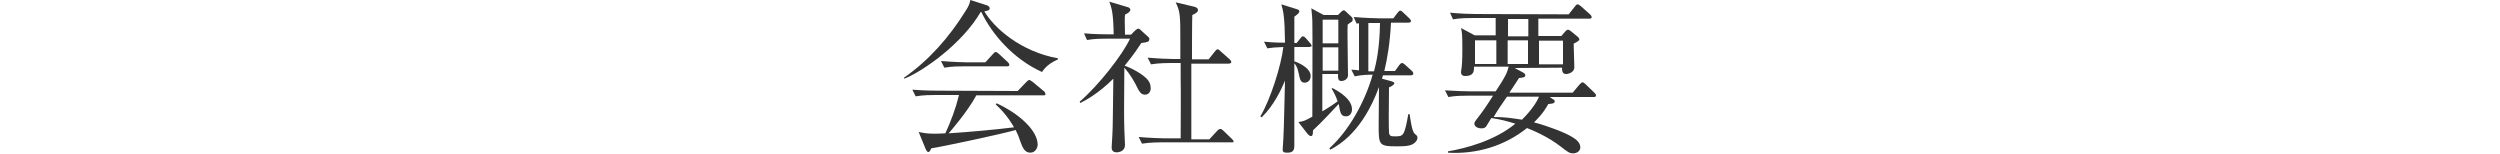
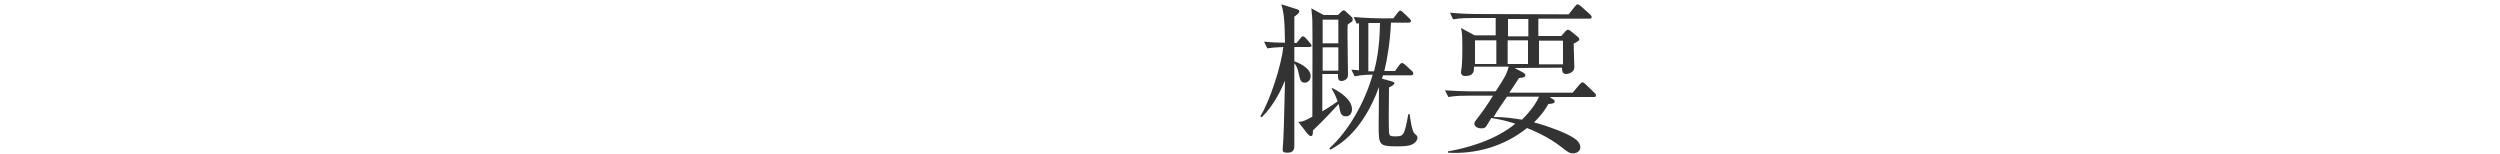
<svg xmlns="http://www.w3.org/2000/svg" version="1.1" id="レイヤー_1" x="0px" y="0px" viewBox="0 0 750 46.2" style="enable-background:new 0 0 750 46.2;" xml:space="preserve">
  <style type="text/css">
	.st0{fill:#333333;}
	.st1{fill:none;}
</style>
  <g>
    <g>
-       <path class="st0" d="M312.6,21.6c-8.6-3.9-15-11.3-18.2-18l-0.2,0c-5.5,9.5-17.3,17.8-22.9,20l-0.1-0.3    c7.5-5.2,13.6-12.2,18.4-19.9c1.2-1.8,1.3-2.5,1.5-3.4l5,1.6c0.3,0.1,0.8,0.4,0.8,0.9c0,0.6-0.5,0.7-1.6,0.9    c3,5.1,11,12.1,22.1,14.1l0,0.3C315.7,18.6,313.9,19.6,312.6,21.6z M313,28.6l-20.1,0c-2.7,5-7.8,10.8-8.3,11.4    c6.2-0.4,13.9-1.1,19.6-1.8c-0.3-0.5-1.9-3.6-5.5-6.9l0.3-0.3c6.8,3.1,12.3,8.2,12.3,12.4c0,0.8-0.6,2.4-2.2,2.4    c-1.6,0-2.3-1.4-2.9-3.1c-0.6-1.8-0.8-2.3-1.5-3.7c-4.1,1.2-22.5,5.1-25.3,5.5c-0.3,0.6-0.5,1.1-0.9,1.1c-0.4,0-0.6-0.5-0.8-0.9    l-2.1-5.1c1.1,0.2,2.2,0.5,4.4,0.5c1,0,2,0,3.6-0.1c1.7-3.7,3.1-7.4,4.1-11.5l-7.1,0c-1.1,0-3.7,0-5.9,0.4l-1-2    c3.9,0.3,6.8,0.3,7.6,0.3l24,0.1l2.6-2.7c0.4-0.4,0.6-0.6,0.9-0.6c0.3,0,0.5,0.3,0.9,0.5l3.4,2.8c0.2,0.1,0.5,0.5,0.5,0.8    C313.8,28.6,313.3,28.6,313,28.6z M302.1,19.9l-12.9,0c-1.3,0-3.6,0-5.9,0.4l-1-2c3.4,0.3,7,0.4,7.7,0.4l5.6,0l2.3-2.5    c0.3-0.3,0.5-0.6,0.8-0.6c0.3,0,0.6,0.3,0.9,0.5l2.7,2.5c0.2,0.3,0.5,0.5,0.5,0.8C302.8,19.9,302.4,19.9,302.1,19.9z" />
-       <path class="st0" d="M343.5,28.4c-1.2,0-1.7-1-2.1-1.7c-1.1-2.3-2.4-4.5-4.1-6.4c-0.1,13.3-0.1,14.7,0,18.4c0,0.8,0.2,4.1,0.2,4.8    c0,1.8-1.7,2.2-2.5,2.2c-1.5,0-1.5-1.1-1.5-1.6c0-0.5,0.2-2.9,0.2-3.4c0.2-3.8,0.1-4.8,0.3-17.1c-4.6,4.6-8.4,6.5-9.9,7.3    l-0.2-0.4c5.7-4.9,12.9-14.1,15.1-18.9l-7,0c-1.3,0-3.7,0-5.9,0.4l-0.9-2c3.4,0.3,6.9,0.3,7.6,0.3l1.3,0c-0.1-6.4-0.6-7.9-1.3-9.8    l5.7,1.7c0.3,0.1,0.6,0.4,0.6,0.7c0,0.6-0.6,1-1.6,1.5c-0.1,1.4-0.1,1.5,0,6l1.8,0l1.3-1.3c0.4-0.3,0.6-0.5,0.9-0.5    c0.3,0,0.5,0.2,0.8,0.5l2.2,2c0.3,0.2,0.3,0.5,0.3,0.7c0,0.8-0.8,0.9-2.4,1.1c-0.8,1.2-2.2,3.4-5,6.8c0.5,0.2,2.8,1,5.3,2.8    c0.9,0.7,2.5,1.8,2.5,3.8C345.3,27,344.9,28.4,343.5,28.4z M369.7,42.7l-21.2,0c-0.5,0-3.5,0-5.9,0.4l-1-2    c3.5,0.3,7.2,0.4,7.7,0.4l4.9,0c0-5.1,0.1-13.2,0-18.3c0-2.4,0-2.8,0-4.3l-3,0c-0.5,0-3.5,0-5.9,0.4l-1-2c3.3,0.3,6.8,0.4,7.7,0.4    l2.1,0c0-0.8,0-4.2,0-5c0-8.1,0-9.1-1.4-12l5.5,1.3c0.8,0.2,1.2,0.5,1.2,1c0,0.7-1,1.2-1.7,1.5c-0.1,1.2-0.1,11.2-0.1,13.3l5,0    l1.9-2.4c0.3-0.4,0.5-0.6,0.8-0.6c0.3,0,0.5,0.2,0.9,0.6l2.7,2.4c0.3,0.3,0.5,0.6,0.5,0.8c0,0.3-0.4,0.5-0.8,0.5l-11.2,0l0,13.6    l0,9.1l5.4,0l2.4-2.6c0.4-0.4,0.6-0.5,0.9-0.5s0.5,0.1,0.9,0.5l2.7,2.6c0.3,0.3,0.4,0.6,0.4,0.8C370.5,42.5,370,42.7,369.7,42.7z" />
      <path class="st0" d="M392.7,14.1l-4.4,0l0,4.3c1,0.3,4.9,1.9,4.9,4.4c0,1.2-0.8,2-1.8,2c-1.3,0-1.4-1.1-1.8-2.8    c-0.1-0.5-0.4-2.1-1.3-3c0,3.9,0,21.1,0,24.6c0,0.9,0,2.3-2.2,2.2c-1.2,0-1.3-0.4-1.3-1c0-0.5,0.2-2.3,0.2-3.1    c0.2-2.8,0.4-15.1,0.5-17.5c-1.1,2.6-3.3,7.4-7,11l-0.4-0.3c3-4.9,6.3-15.4,6.9-20.8c-2.5,0.1-3.5,0.2-4.8,0.4l-1-2    c1.1,0.1,2.9,0.3,6.3,0.3c-0.1-7.9-0.5-9.4-1.1-11.5l4.8,1.5c0.3,0.1,0.6,0.3,0.6,0.6c0,0.3-0.1,0.6-1.5,1.6l0,7.9l0.7,0l1.1-1.4    c0.3-0.4,0.5-0.6,0.8-0.6c0.3,0,0.6,0.3,0.9,0.6l1.2,1.4c0.3,0.3,0.5,0.7,0.5,0.9C393.5,13.9,393.1,14.1,392.7,14.1z M405.4,6.6    c-0.2,0.1-0.9,0.6-1.1,0.8c-0.1,1.6,0,5.7,0,7.5c0,1.2,0.1,6.6,0.1,7.7c0,1-1,1.7-2,1.7c-1,0-1-0.9-1-1.7l0-0.4l-4.7,0l0,1    c0,4.8,0,5.3,0,10.2c2.4-1.4,3.6-2.3,4.6-3c-0.6-1.7-1.2-2.8-1.8-3.8l0.2-0.2c2.5,1.3,5.9,3.5,5.9,6.4c0,1.2-0.7,2.1-1.8,2.1    c-1.3,0-1.6-0.8-1.9-2.1c-0.1-0.8-0.2-1.2-0.3-1.6c-1.1,1.2-5.4,5.8-7.7,7.9c0,1.4-0.2,1.8-0.7,1.7c-0.3,0-0.6-0.3-0.9-0.6    l-2.8-3.6c1.6-0.2,1.8-0.3,4.2-1.6c0-4.5,0.1-26.3,0-28.8c0-0.5-0.1-1.8-0.3-3.7l3.7,2l4.3,0l0.9-0.9c0.3-0.3,0.6-0.5,0.8-0.5    c0.3,0,0.5,0.2,0.8,0.5l1.6,1.5c0.3,0.3,0.3,0.4,0.3,0.6C405.8,6.3,405.7,6.5,405.4,6.6z M401.5,14.2l-4.7,0l0,7l4.7,0L401.5,14.2    z M401.5,5.9l-4.7,0l0,7.1l4.7,0L401.5,5.9z M423.5,43.4c-0.9,0.4-2.2,0.5-4.4,0.5c-5.5,0-5.5-0.4-5.5-6.5c0-1.8,0.1-8.4,0.1-11.3    c-4.9,13.4-12,17.4-14.6,18.8l-0.3-0.4c5.9-5.3,10.7-14,13-22.1c-0.7,0-3.2,0-5.4,0.5l-1-2c1.3,0.1,1.6,0.1,2.3,0.2l0-14.1    c-0.2,0-0.3,0-0.7,0.1l-0.9-2c3.4,0.3,7,0.4,7.7,0.4l4.2,0l1.3-1.7c0.3-0.4,0.5-0.6,0.8-0.6c0.3,0,0.6,0.3,0.9,0.6l1.8,1.7    c0.3,0.3,0.5,0.6,0.5,0.8c0,0.4-0.5,0.5-0.8,0.5l-5.2,0c-0.3,6-1.1,10.8-2,14.5l3.2,0l1.3-1.8c0.3-0.4,0.6-0.6,0.8-0.6    c0.3,0,0.5,0.2,0.9,0.5l2.1,1.9c0.3,0.3,0.4,0.6,0.4,0.8c0,0.3-0.3,0.5-0.8,0.5l-8.3,0c-0.1,0.4-0.2,0.5-0.3,1l2.9,0.8    c0.6,0.2,0.8,0.3,0.8,0.6c0,0.3-0.7,0.9-1.6,1.2c-0.1,6.2-0.1,11.9,0,13.5c0.1,1.2,0.7,1.2,1.8,1.2c2.5,0,2.8,0,4-6.7l0.4,0.1    c0.2,1.4,0.7,5.2,1.5,5.8c0.6,0.5,0.8,0.7,0.8,1C425.4,41.8,424.7,42.9,423.5,43.4z M413,6.9c-0.8,0-1.5,0-2.5,0l0,14.5l1.7,0    c0.6-2.2,1.7-6.8,1.8-14.5L413,6.9z" />
      <path class="st0" d="M454.4,20.4l2.6,1.4c0.3,0.2,0.6,0.4,0.6,0.8c0,0.5-0.5,0.7-1.9,0.8c-0.4,0.7-2.5,3.8-2.9,4.4l19,0l2.1-2.5    c0.4-0.4,0.6-0.6,0.8-0.6c0.4,0,0.5,0.2,0.9,0.5l2.7,2.6c0.3,0.3,0.5,0.5,0.5,0.8c0,0.5-0.4,0.5-0.8,0.5l-13.1,0l1.2,0.8    c0.3,0.1,0.3,0.3,0.3,0.5c0,0.6-0.6,0.7-1.9,0.8c-0.7,1.2-1.7,3-4.3,5.5c4.8,1.3,9.3,3.1,11.3,4.3c1,0.6,2.6,1.6,2.6,3.2    c0,1-0.9,1.8-2.2,1.8c-1.1,0-1.7-0.5-3.5-1.9c-4-3.1-8.1-4.8-10.3-5.7c-6.7,5.4-15.2,7.9-23.7,7.4l0-0.4    c5.2-0.9,13.9-3.1,20.2-8.3c-3-0.9-4.1-1.2-7.2-1.7c-0.3,0.4-1.3,2.2-1.6,2.6c-0.4,0.4-0.8,0.5-1.4,0.5c-1.3,0-2.1-0.7-2.1-1.4    c0-0.5,0.4-0.9,0.6-1.2c2.2-2.8,3.5-4.8,5-7.2l-7.5,0c-1.3,0-3.7,0-5.9,0.4l-1-2c3.1,0.2,6.2,0.3,7.7,0.3l7.5,0    c3.1-4.7,3.3-5.3,3.9-7.4l-10.4,0c0,1.1,0.1,2.8-2.6,2.8c-0.5,0-1.3-0.1-1.3-1.2c0-0.3,0.2-1.3,0.2-1.4c0.2-1.9,0.2-4.5,0.2-5.5    c0-4.3-0.1-5.1-0.4-6.3l4.1,2.2l6.3,0l0-5.2l-6.9,0c-1.3,0-3.7,0-5.9,0.4l-0.9-2c3.1,0.3,6.1,0.4,7.6,0.4l28,0.1l1.9-2.4    c0.3-0.4,0.5-0.6,0.8-0.6c0.3,0,0.7,0.4,0.9,0.5l2.8,2.5c0.2,0.2,0.5,0.5,0.5,0.8c0,0.5-0.4,0.5-0.8,0.5l-15.2,0l0,5.2l6.9,0    l1.3-1.5c0.2-0.2,0.5-0.4,0.7-0.4c0.2,0,0.4,0.1,0.8,0.4l2.2,1.8c0.1,0.1,0.4,0.4,0.4,0.7c0,0.4-0.4,0.6-1.7,1.3    c0,1.1,0.2,6.1,0.2,7.1c0,1.4-1.6,2-2.5,2c-1.1,0-1.2-1-1.2-1.9L454.4,20.4z M448.9,19.2l0-7.1l-6.4,0l0,7.1L448.9,19.2z     M452.1,29c-1.4,2-2.9,4.2-4,6.1c3.7,0,5.7,0.4,8.5,0.8c2.8-2.8,4.4-5.2,5.1-6.9L452.1,29z M458.4,19.2l0-7.1l-6.1,0l0,7.1    L458.4,19.2z M452.4,5.7l0,5.2l6.1,0l0-5.2L452.4,5.7z M468.9,19.3l0-7.1l-7.2,0l0,7.1L468.9,19.3z" />
    </g>
  </g>
  <rect y="18.1" class="st1" width="750" height="10" />
</svg>